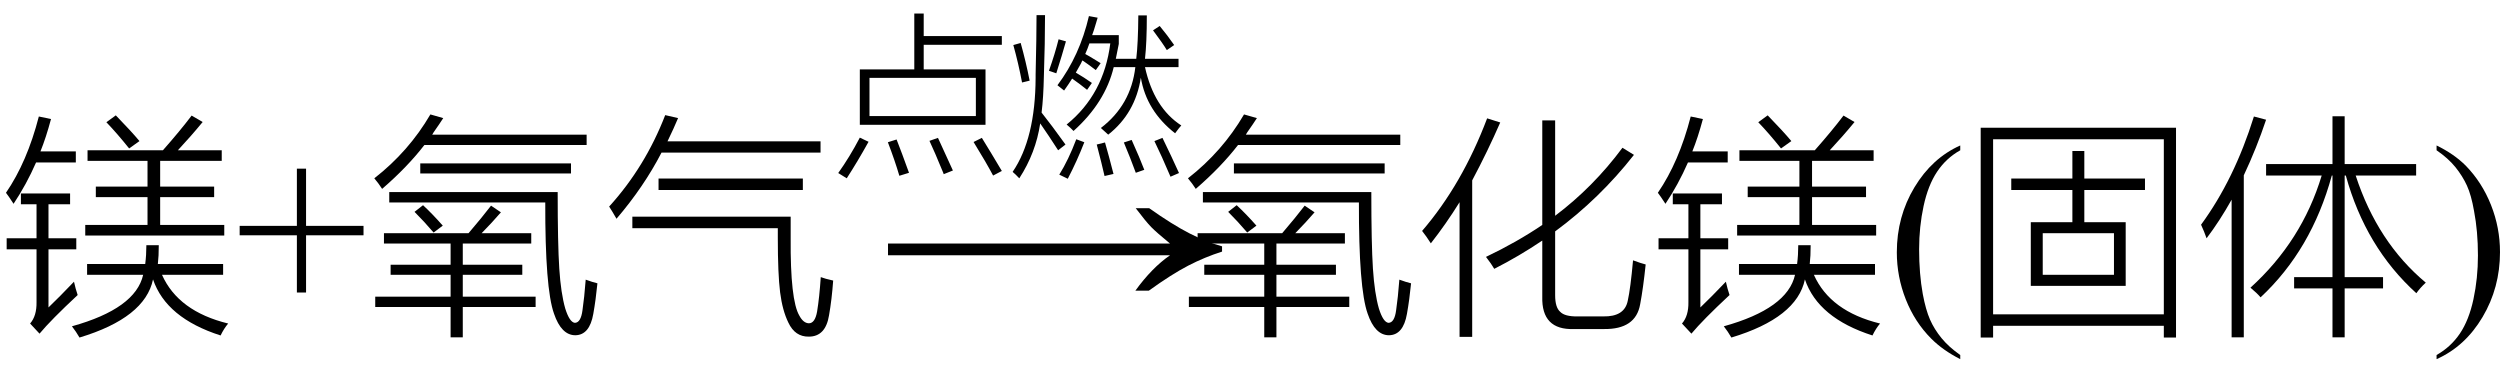
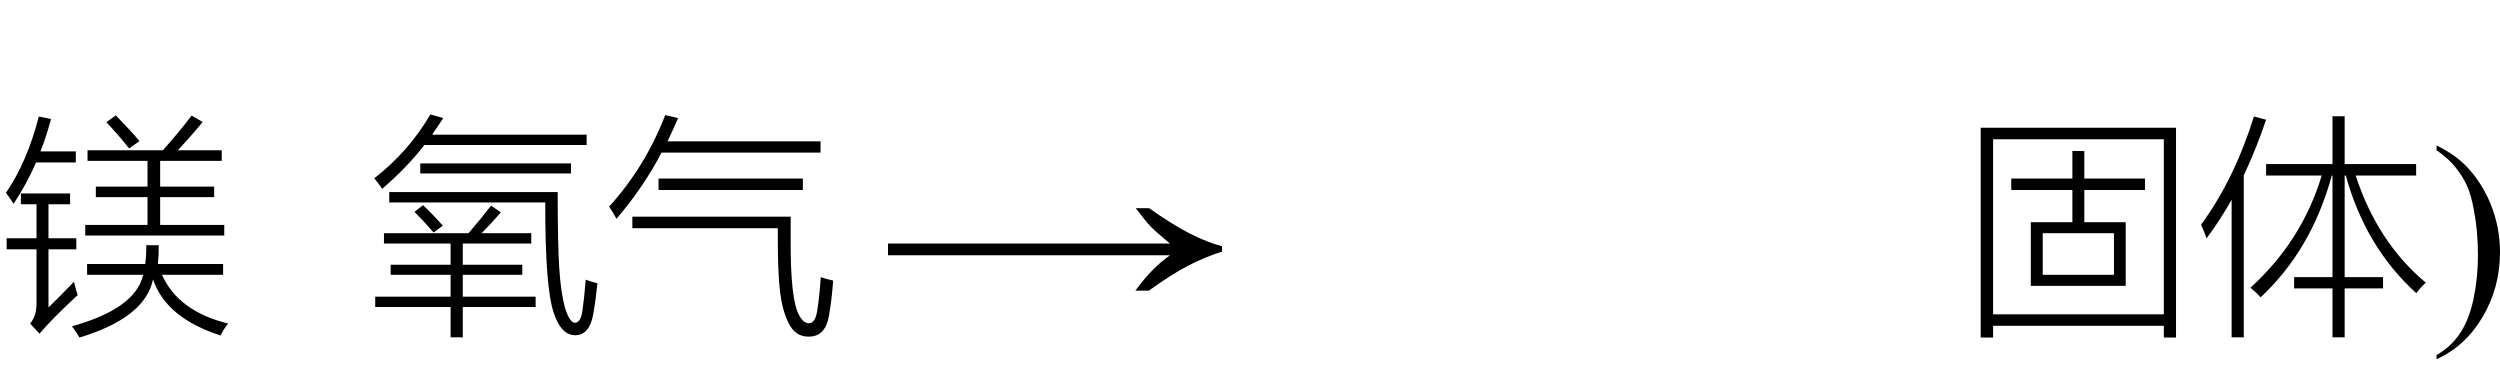
<svg xmlns="http://www.w3.org/2000/svg" stroke-dasharray="none" shape-rendering="auto" font-family="'Dialog'" width="170" text-rendering="auto" fill-opacity="1" contentScriptType="text/ecmascript" color-interpolation="auto" color-rendering="auto" preserveAspectRatio="xMidYMid meet" font-size="12" fill="black" stroke="black" image-rendering="auto" stroke-miterlimit="10" zoomAndPan="magnify" version="1.0" stroke-linecap="square" stroke-linejoin="miter" contentStyleType="text/css" font-style="normal" height="25" stroke-width="1" stroke-dashoffset="0" font-weight="normal" stroke-opacity="1">
  <defs id="genericDefs" />
  <g>
    <g text-rendering="optimizeLegibility" transform="translate(0,21)" color-rendering="optimizeQuality" color-interpolation="linearRGB" image-rendering="optimizeQuality">
      <path d="M5.953 -10.781 L11.078 -10.781 Q12.25 -12.109 13.031 -13.141 L13.781 -12.703 Q12.984 -11.734 12.094 -10.781 L15.078 -10.781 L15.078 -10.062 L10.891 -10.062 L10.891 -8.312 L14.562 -8.312 L14.562 -7.594 L10.891 -7.594 L10.891 -5.703 L15.25 -5.703 L15.25 -4.984 L5.797 -4.984 L5.797 -5.703 L10.031 -5.703 L10.031 -7.594 L6.516 -7.594 L6.516 -8.312 L10.031 -8.312 L10.031 -10.062 L5.953 -10.062 L5.953 -10.781 ZM9.953 -4.328 L10.797 -4.328 Q10.797 -3.578 10.734 -3.047 L15.172 -3.047 L15.172 -2.312 L11.016 -2.312 Q12.125 0.172 15.516 1 Q15.234 1.328 15 1.812 Q11.297 0.625 10.406 -2 Q9.859 0.609 5.406 1.953 Q5.172 1.547 4.891 1.188 Q9.219 -0.016 9.734 -2.312 L5.922 -2.312 L5.922 -3.047 L9.875 -3.047 Q9.953 -3.656 9.953 -4.328 ZM0.453 -4.797 L2.484 -4.797 L2.484 -7.109 L1.422 -7.109 L1.422 -7.844 L4.766 -7.844 L4.766 -7.109 L3.297 -7.109 L3.297 -4.797 L5.188 -4.797 L5.188 -4.047 L3.297 -4.047 L3.297 -0.094 Q4.031 -0.797 5.031 -1.844 Q5.141 -1.344 5.281 -0.938 Q3.469 0.75 2.688 1.688 L2.047 1 Q2.5 0.484 2.484 -0.453 L2.484 -4.047 L0.453 -4.047 L0.453 -4.797 ZM0.922 -7.141 Q0.578 -7.672 0.406 -7.891 Q1.844 -9.984 2.641 -13.078 L3.469 -12.906 Q3.125 -11.625 2.75 -10.703 L5.156 -10.703 L5.156 -9.953 L2.453 -9.953 Q1.797 -8.453 0.922 -7.141 ZM7.234 -12.688 L7.875 -13.156 Q8.938 -12.062 9.484 -11.406 L8.781 -10.906 Q7.969 -11.922 7.234 -12.688 Z" stroke="none" />
-       <path d="M20.188 -1.109 L20.188 -5 L16.297 -5 L16.297 -5.641 L20.188 -5.641 L20.188 -9.531 L20.812 -9.531 L20.812 -5.641 L24.719 -5.641 L24.719 -5 L20.812 -5 L20.812 -1.109 L20.188 -1.109 Z" stroke="none" />
      <path d="M26.109 -5.141 L31.859 -5.141 Q32.781 -6.219 33.391 -7.016 L34.062 -6.562 Q33.484 -5.891 32.75 -5.141 L36.125 -5.141 L36.125 -4.438 L31.469 -4.438 L31.469 -3 L35.516 -3 L35.516 -2.312 L31.469 -2.312 L31.469 -0.828 L36.422 -0.828 L36.422 -0.125 L31.469 -0.125 L31.469 1.938 L30.641 1.938 L30.641 -0.125 L25.516 -0.125 L25.516 -0.828 L30.641 -0.828 L30.641 -2.312 L26.562 -2.312 L26.562 -3 L30.641 -3 L30.641 -4.438 L26.109 -4.438 L26.109 -5.141 ZM39.609 0.094 Q39.734 -0.75 39.828 -1.984 Q40.297 -1.812 40.625 -1.734 Q40.516 -0.625 40.344 0.344 Q40.094 1.781 39.125 1.797 Q38.172 1.797 37.672 0.328 Q37.062 -1.375 37.078 -7.234 L26.469 -7.234 L26.469 -7.938 L37.922 -7.938 Q37.922 -4.406 38.031 -2.734 Q38.141 -1.047 38.438 -0.016 Q38.734 0.922 39.094 0.953 Q39.5 0.938 39.609 0.094 ZM29.266 -13.219 L30.141 -12.969 Q29.922 -12.625 29.484 -12 Q29.422 -11.891 29.391 -11.844 L39.891 -11.844 L39.891 -11.141 L28.859 -11.141 Q27.703 -9.641 25.984 -8.156 Q25.766 -8.5 25.453 -8.875 Q27.797 -10.703 29.266 -13.219 ZM28.578 -9.891 L38.828 -9.891 L38.828 -9.203 L28.578 -9.203 L28.578 -9.891 ZM28.188 -6.594 L28.766 -7.047 Q29.406 -6.453 30.109 -5.656 L29.484 -5.188 Q28.859 -5.922 28.188 -6.594 ZM43 -5.484 L43 -6.266 L53.766 -6.266 L53.766 -4.812 Q53.734 -0.578 54.359 0.469 Q54.625 0.969 55 0.984 Q55.422 0.984 55.562 0.188 Q55.719 -0.766 55.812 -2.156 Q56.094 -2.047 56.656 -1.922 Q56.562 -0.625 56.375 0.438 Q56.141 1.891 55 1.891 Q54.062 1.906 53.609 0.938 Q53.203 0.109 53.047 -1.125 Q52.891 -2.375 52.891 -4.828 L52.891 -5.484 L43 -5.484 ZM41.922 -6.125 Q41.609 -6.672 41.422 -6.953 Q43.875 -9.656 45.234 -13.172 L46.109 -12.969 Q45.844 -12.328 45.391 -11.391 L55.797 -11.391 L55.797 -10.625 L44.984 -10.625 Q43.781 -8.297 41.922 -6.125 ZM44.781 -8.859 L54.594 -8.859 L54.594 -8.078 L44.781 -8.078 L44.781 -8.859 Z" stroke="none" />
    </g>
    <g text-rendering="optimizeLegibility" transform="translate(59.422,21) matrix(1.54,0,0,1,0,0)" color-rendering="optimizeQuality" color-interpolation="linearRGB" image-rendering="optimizeQuality">
      <path d="M12.156 -6.844 Q13.188 -5.719 13.945 -5.125 Q14.703 -4.531 15.375 -4.25 L15.375 -3.891 Q14.609 -3.516 13.883 -2.938 Q13.156 -2.359 12.141 -1.234 L11.547 -1.234 Q12.281 -2.797 13.078 -3.641 L0.625 -3.641 L0.625 -4.438 L13.078 -4.438 Q12.484 -5.188 12.25 -5.555 Q12.016 -5.922 11.562 -6.844 L12.156 -6.844 Z" stroke="none" />
    </g>
    <g text-rendering="optimizeLegibility" transform="translate(56.656,10.797)" color-rendering="optimizeQuality" color-interpolation="linearRGB" image-rendering="optimizeQuality">
-       <path d="M5.516 -9.875 L6.156 -9.875 L6.156 -8.344 L11.469 -8.344 L11.469 -7.75 L6.156 -7.75 L6.156 -6.078 L10.359 -6.078 L10.359 -2.312 L1.812 -2.312 L1.812 -6.078 L5.516 -6.078 L5.516 -9.875 ZM2.469 -5.5 L2.469 -2.906 L9.703 -2.906 L9.703 -5.5 L2.469 -5.5 ZM0.344 0.969 Q1.125 -0.125 1.812 -1.438 L2.406 -1.156 Q1.641 0.219 0.922 1.328 L0.344 0.969 ZM10.875 1.141 Q10.422 0.281 9.547 -1.141 L10.109 -1.422 Q10.719 -0.438 11.469 0.828 L10.875 1.141 ZM7.516 1.047 Q7.5 1.016 7.484 0.953 Q6.875 -0.531 6.547 -1.219 L7.125 -1.422 Q7.422 -0.797 8.141 0.797 L7.516 1.047 ZM4.312 -1.312 Q4.656 -0.438 5.156 0.953 L4.5 1.156 Q4.203 0.141 3.719 -1.125 L4.312 -1.312 ZM23.25 -1.734 Q21.297 -3.266 20.922 -5.516 Q20.547 -3.094 18.703 -1.641 Q18.422 -1.906 18.203 -2.094 Q20.25 -3.656 20.547 -6.234 L19.078 -6.234 Q18.5 -3.828 16.344 -1.891 Q16.156 -2.094 15.875 -2.328 Q18.406 -4.375 18.844 -7.844 L17.422 -7.844 Q17.297 -7.469 17.141 -7.125 Q17.406 -6.984 17.859 -6.703 Q18.078 -6.578 18.188 -6.5 L17.859 -6.031 Q17.281 -6.469 16.953 -6.688 Q16.906 -6.625 16.859 -6.5 Q16.625 -6.078 16.5 -5.859 Q17.062 -5.531 17.594 -5.156 L17.266 -4.688 Q17.094 -4.828 16.766 -5.078 Q16.422 -5.328 16.25 -5.453 Q15.984 -5.031 15.703 -4.641 Q15.531 -4.781 15.25 -5 Q16.766 -7.016 17.391 -9.703 L17.984 -9.594 Q17.953 -9.484 17.891 -9.281 Q17.719 -8.688 17.609 -8.406 L19.422 -8.406 L19.422 -7.812 Q19.312 -7.25 19.219 -6.797 L20.609 -6.797 Q20.734 -7.828 20.75 -9.75 L21.328 -9.75 Q21.328 -7.891 21.203 -6.797 L23.484 -6.797 L23.484 -6.234 L21.203 -6.234 Q21.812 -3.469 23.672 -2.266 Q23.562 -2.156 23.25 -1.734 ZM13.828 -9.766 L14.406 -9.766 Q14.406 -7.922 14.328 -5.625 Q14.297 -4.141 14.172 -3.141 Q14.844 -2.297 15.797 -0.969 L15.297 -0.578 Q14.656 -1.578 14.078 -2.406 Q13.781 -0.406 12.656 1.328 Q12.391 1.047 12.203 0.891 Q13.75 -1.375 13.766 -5.516 Q13.766 -5.594 13.766 -5.734 Q13.828 -8.297 13.828 -9.766 ZM15.953 1.359 L15.375 1.078 Q16 0.078 16.531 -1.328 L17.078 -1.125 Q16.594 0.125 15.953 1.359 ZM21.844 -1.203 L22.391 -1.422 Q23.016 -0.141 23.516 0.969 L22.938 1.219 Q22.312 -0.25 21.844 -1.203 ZM12.25 -7.734 L12.75 -7.875 Q13.109 -6.594 13.359 -5.312 L12.844 -5.188 Q12.594 -6.5 12.25 -7.734 ZM17.922 -0.969 L18.484 -1.109 Q18.734 -0.25 19.062 1.031 L18.453 1.172 Q18.266 0.344 17.922 -0.969 ZM19.766 -1.109 L20.297 -1.281 Q20.859 -0.031 21.156 0.75 L20.578 0.953 Q20.219 -0.031 19.766 -1.109 ZM15.172 -5.812 L14.672 -5.984 Q15.078 -7.125 15.328 -8.125 L15.828 -7.984 Q15.578 -7.094 15.172 -5.812 ZM21.75 -8.734 L22.203 -9.031 Q22.734 -8.391 23.188 -7.734 L22.688 -7.391 Q22.406 -7.859 21.75 -8.734 Z" stroke="none" />
-     </g>
+       </g>
    <g text-rendering="optimizeLegibility" transform="translate(80.328,21)" color-rendering="optimizeQuality" color-interpolation="linearRGB" image-rendering="optimizeQuality">
-       <path d="M1.109 -5.141 L6.859 -5.141 Q7.781 -6.219 8.391 -7.016 L9.062 -6.562 Q8.484 -5.891 7.75 -5.141 L11.125 -5.141 L11.125 -4.438 L6.469 -4.438 L6.469 -3 L10.516 -3 L10.516 -2.312 L6.469 -2.312 L6.469 -0.828 L11.422 -0.828 L11.422 -0.125 L6.469 -0.125 L6.469 1.938 L5.641 1.938 L5.641 -0.125 L0.516 -0.125 L0.516 -0.828 L5.641 -0.828 L5.641 -2.312 L1.562 -2.312 L1.562 -3 L5.641 -3 L5.641 -4.438 L1.109 -4.438 L1.109 -5.141 ZM14.609 0.094 Q14.734 -0.75 14.828 -1.984 Q15.297 -1.812 15.625 -1.734 Q15.516 -0.625 15.344 0.344 Q15.094 1.781 14.125 1.797 Q13.172 1.797 12.672 0.328 Q12.062 -1.375 12.078 -7.234 L1.469 -7.234 L1.469 -7.938 L12.922 -7.938 Q12.922 -4.406 13.031 -2.734 Q13.141 -1.047 13.438 -0.016 Q13.734 0.922 14.094 0.953 Q14.5 0.938 14.609 0.094 ZM4.266 -13.219 L5.141 -12.969 Q4.922 -12.625 4.484 -12 Q4.422 -11.891 4.391 -11.844 L14.891 -11.844 L14.891 -11.141 L3.859 -11.141 Q2.703 -9.641 0.984 -8.156 Q0.766 -8.5 0.453 -8.875 Q2.797 -10.703 4.266 -13.219 ZM3.578 -9.891 L13.828 -9.891 L13.828 -9.203 L3.578 -9.203 L3.578 -9.891 ZM3.188 -6.594 L3.766 -7.047 Q4.406 -6.453 5.109 -5.656 L4.484 -5.188 Q3.859 -5.922 3.188 -6.594 ZM21.281 -2.719 Q21.094 -3.047 20.719 -3.531 Q22.812 -4.531 24.547 -5.703 L24.547 -12.812 L25.422 -12.812 L25.422 -6.328 Q28.016 -8.281 30 -10.953 L30.781 -10.469 Q28.438 -7.484 25.422 -5.266 L25.422 -0.922 Q25.422 -0.094 25.766 0.203 Q26.078 0.531 26.953 0.516 L28.688 0.516 Q30.141 0.547 30.359 -0.547 Q30.547 -1.391 30.719 -3.297 Q31.266 -3.094 31.578 -3.016 Q31.406 -1.375 31.203 -0.312 Q30.906 1.406 28.734 1.375 L26.703 1.375 Q24.484 1.453 24.547 -0.828 L24.547 -4.641 Q22.969 -3.578 21.281 -2.719 ZM16.969 -4.453 Q16.672 -4.922 16.375 -5.297 Q19.094 -8.453 20.797 -12.953 L21.688 -12.672 Q20.844 -10.734 19.781 -8.734 L19.781 1.906 L18.922 1.906 L18.922 -7.25 Q18 -5.766 16.969 -4.453 ZM37.953 -10.781 L43.078 -10.781 Q44.25 -12.109 45.031 -13.141 L45.781 -12.703 Q44.984 -11.734 44.094 -10.781 L47.078 -10.781 L47.078 -10.062 L42.891 -10.062 L42.891 -8.312 L46.562 -8.312 L46.562 -7.594 L42.891 -7.594 L42.891 -5.703 L47.25 -5.703 L47.25 -4.984 L37.797 -4.984 L37.797 -5.703 L42.031 -5.703 L42.031 -7.594 L38.516 -7.594 L38.516 -8.312 L42.031 -8.312 L42.031 -10.062 L37.953 -10.062 L37.953 -10.781 ZM41.953 -4.328 L42.797 -4.328 Q42.797 -3.578 42.734 -3.047 L47.172 -3.047 L47.172 -2.312 L43.016 -2.312 Q44.125 0.172 47.516 1 Q47.234 1.328 47 1.812 Q43.297 0.625 42.406 -2 Q41.859 0.609 37.406 1.953 Q37.172 1.547 36.891 1.188 Q41.219 -0.016 41.734 -2.312 L37.922 -2.312 L37.922 -3.047 L41.875 -3.047 Q41.953 -3.656 41.953 -4.328 ZM32.453 -4.797 L34.484 -4.797 L34.484 -7.109 L33.422 -7.109 L33.422 -7.844 L36.766 -7.844 L36.766 -7.109 L35.297 -7.109 L35.297 -4.797 L37.188 -4.797 L37.188 -4.047 L35.297 -4.047 L35.297 -0.094 Q36.031 -0.797 37.031 -1.844 Q37.141 -1.344 37.281 -0.938 Q35.469 0.75 34.688 1.688 L34.047 1 Q34.5 0.484 34.484 -0.453 L34.484 -4.047 L32.453 -4.047 L32.453 -4.797 ZM32.922 -7.141 Q32.578 -7.672 32.406 -7.891 Q33.844 -9.984 34.641 -13.078 L35.469 -12.906 Q35.125 -11.625 34.75 -10.703 L37.156 -10.703 L37.156 -9.953 L34.453 -9.953 Q33.797 -8.453 32.922 -7.141 ZM39.234 -12.688 L39.875 -13.156 Q40.938 -12.062 41.484 -11.406 L40.781 -10.906 Q39.969 -11.922 39.234 -12.688 Z" stroke="none" />
-       <path d="M52.969 3.141 L52.969 3.422 Q51.797 2.828 51 2.031 Q49.875 0.906 49.266 -0.641 Q48.656 -2.188 48.656 -3.844 Q48.656 -6.266 49.852 -8.258 Q51.047 -10.25 52.969 -11.109 L52.969 -10.781 Q52.016 -10.25 51.398 -9.328 Q50.781 -8.406 50.477 -6.992 Q50.172 -5.578 50.172 -4.047 Q50.172 -2.375 50.422 -1 Q50.625 0.078 50.914 0.734 Q51.203 1.391 51.695 1.992 Q52.188 2.594 52.969 3.141 Z" stroke="none" />
      <path d="M54.359 -12.312 L67.641 -12.312 L67.641 1.953 L66.812 1.953 L66.812 1.156 L55.203 1.156 L55.203 1.953 L54.359 1.953 L54.359 -12.312 ZM55.203 -11.531 L55.203 0.375 L66.812 0.375 L66.812 -11.531 L55.203 -11.531 ZM56.438 -8.859 L60.594 -8.859 L60.594 -10.734 L61.406 -10.734 L61.406 -8.859 L65.531 -8.859 L65.531 -8.078 L61.406 -8.078 L61.406 -5.891 L64.219 -5.891 L64.219 -1.562 L57.766 -1.562 L57.766 -5.891 L60.594 -5.891 L60.594 -8.078 L56.438 -8.078 L56.438 -8.859 ZM58.578 -5.141 L58.578 -2.312 L63.422 -2.312 L63.422 -5.141 L58.578 -5.141 ZM73.391 -0.781 Q73.156 -1.062 72.703 -1.438 Q76.203 -4.609 77.547 -9.062 L73.766 -9.062 L73.766 -9.844 L78.281 -9.844 L78.281 -13.094 L79.109 -13.094 L79.109 -9.844 L83.969 -9.844 L83.969 -9.062 L79.859 -9.062 Q81.344 -4.516 84.625 -1.781 Q84.25 -1.438 83.984 -1.062 Q80.531 -4.188 79.188 -9.062 L79.109 -9.062 L79.109 -2.156 L81.719 -2.156 L81.719 -1.391 L79.109 -1.391 L79.109 1.938 L78.281 1.938 L78.281 -1.391 L75.672 -1.391 L75.672 -2.156 L78.281 -2.156 L78.281 -9.062 L78.234 -9.062 Q76.859 -4.016 73.391 -0.781 ZM69.719 -4.797 Q69.562 -5.25 69.344 -5.719 Q71.609 -8.812 72.938 -13.078 L73.766 -12.859 Q73.125 -10.938 72.25 -9.078 L72.25 1.938 L71.422 1.938 L71.422 -7.422 Q70.609 -5.969 69.719 -4.797 Z" stroke="none" />
      <path d="M85.359 -10.781 L85.359 -11.109 Q86.547 -10.531 87.344 -9.734 Q88.453 -8.594 89.062 -7.055 Q89.672 -5.516 89.672 -3.859 Q89.672 -1.438 88.484 0.562 Q87.297 2.562 85.359 3.422 L85.359 3.141 Q86.328 2.594 86.945 1.68 Q87.562 0.766 87.867 -0.656 Q88.172 -2.078 88.172 -3.625 Q88.172 -5.281 87.906 -6.656 Q87.719 -7.734 87.422 -8.383 Q87.125 -9.031 86.641 -9.633 Q86.156 -10.234 85.359 -10.781 Z" stroke="none" />
    </g>
  </g>
</svg>